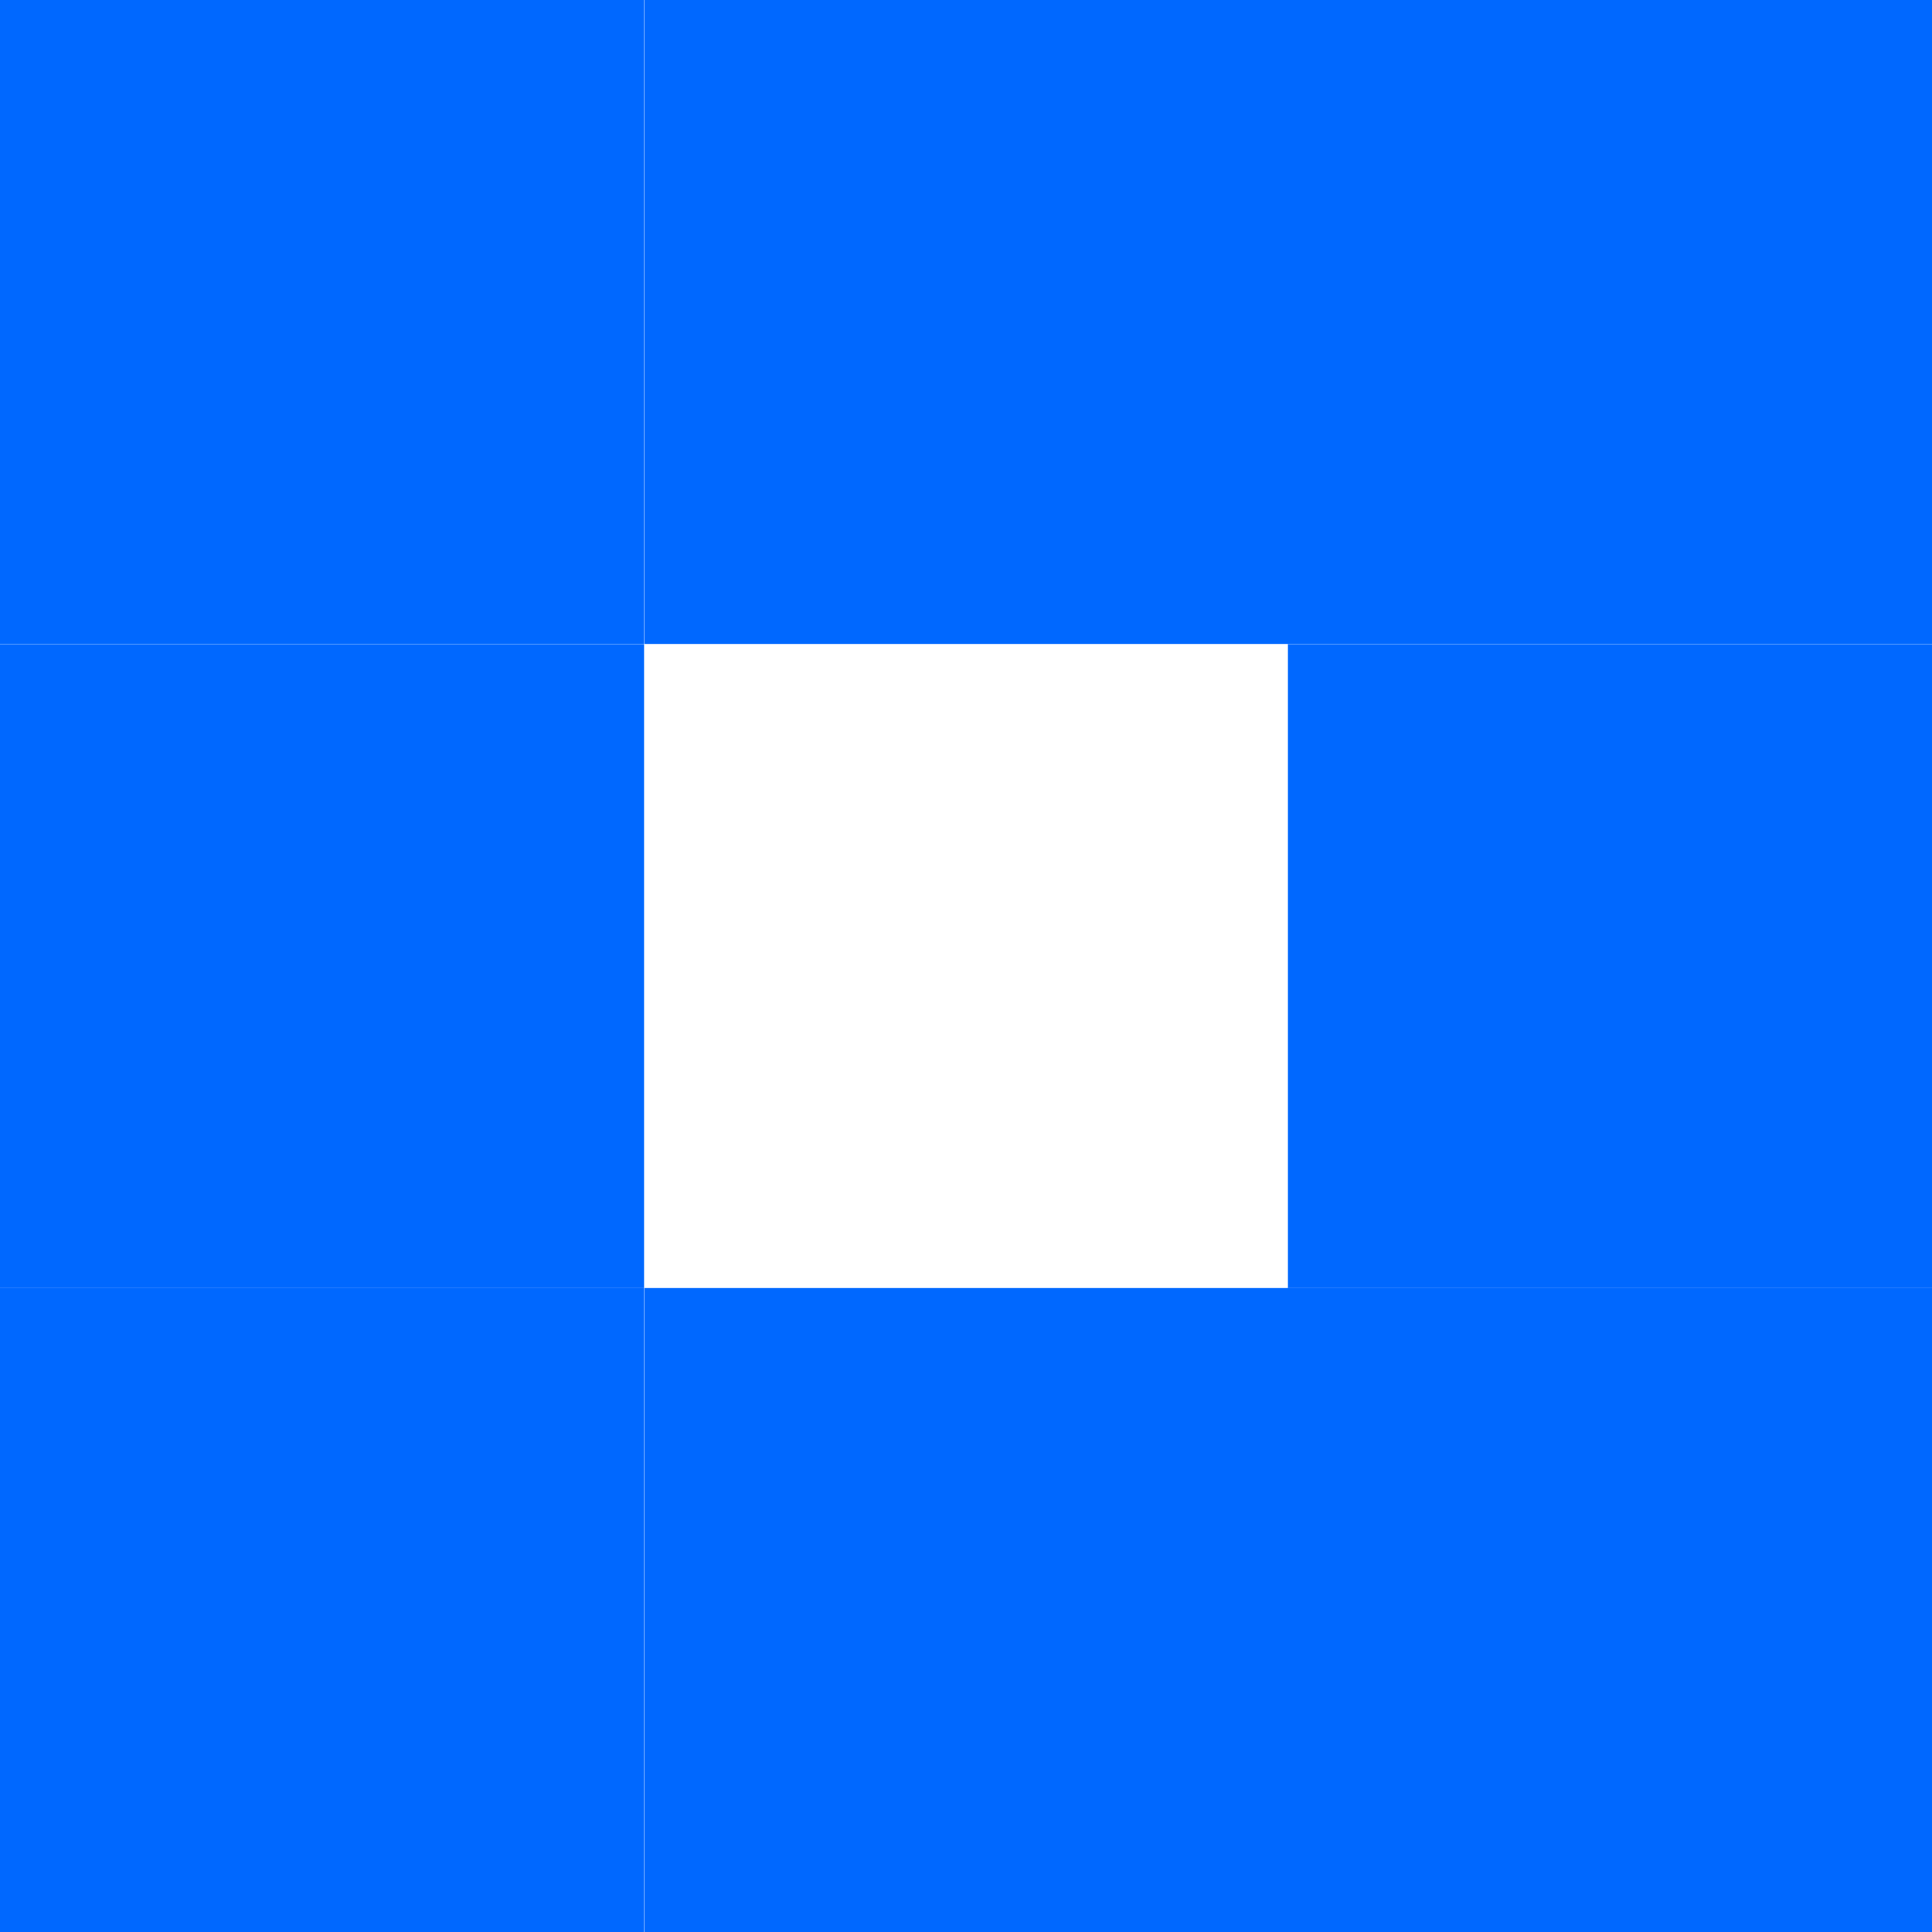
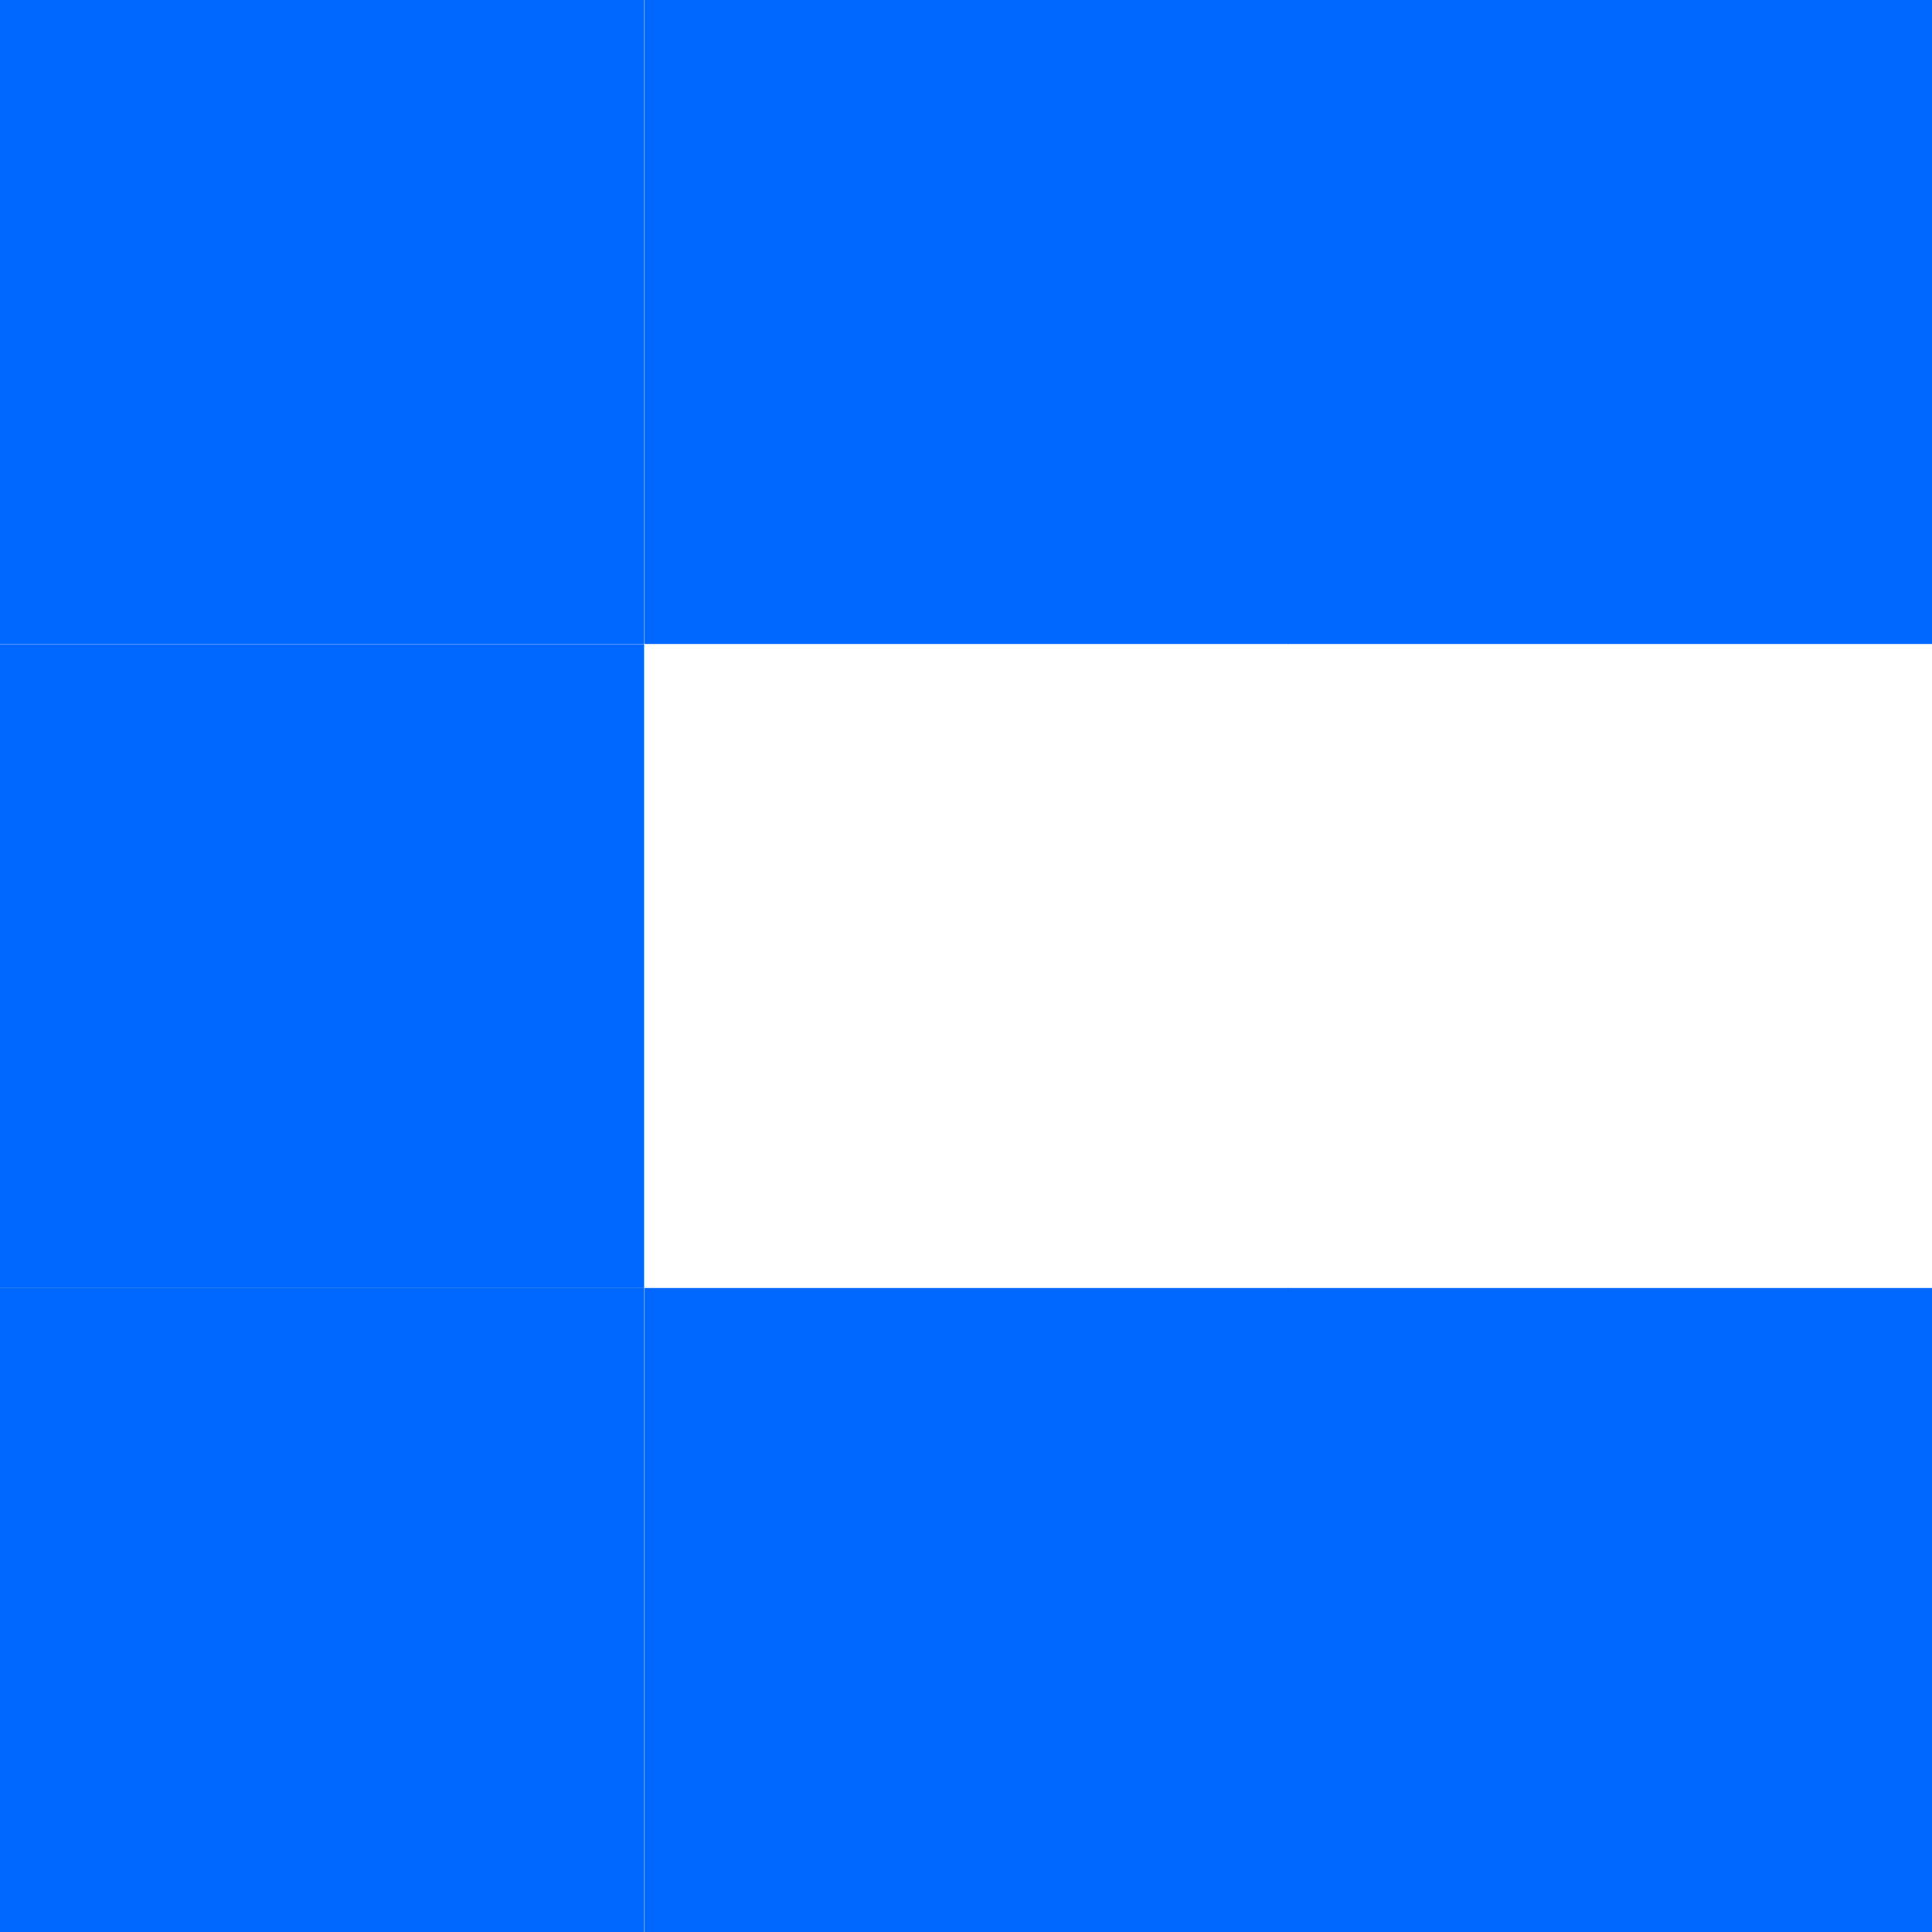
<svg xmlns="http://www.w3.org/2000/svg" width="32" height="32" viewBox="0 0 32 32" fill="none">
  <path d="M10.668 0H0V10.666H10.668V0Z" fill="#0068FF" />
  <path d="M32 0H21.332V10.666H32V0Z" fill="#0068FF" />
-   <path d="M32 10.669H21.332V21.335H32V10.669Z" fill="#0068FF" />
-   <path d="M10.668 21.334H0V32H10.668V21.334Z" fill="#0068FF" />
+   <path d="M10.668 21.334H0V32H10.668Z" fill="#0068FF" />
  <path d="M32 21.334H21.332V32H32V21.334Z" fill="#0068FF" />
  <path d="M21.342 0H10.674V10.666H21.342V0Z" fill="#0068FF" />
  <path d="M21.342 21.334H10.674V32H21.342V21.334Z" fill="#0068FF" />
  <path d="M10.668 10.669H0V21.335H10.668V10.669Z" fill="#0068FF" />
</svg>